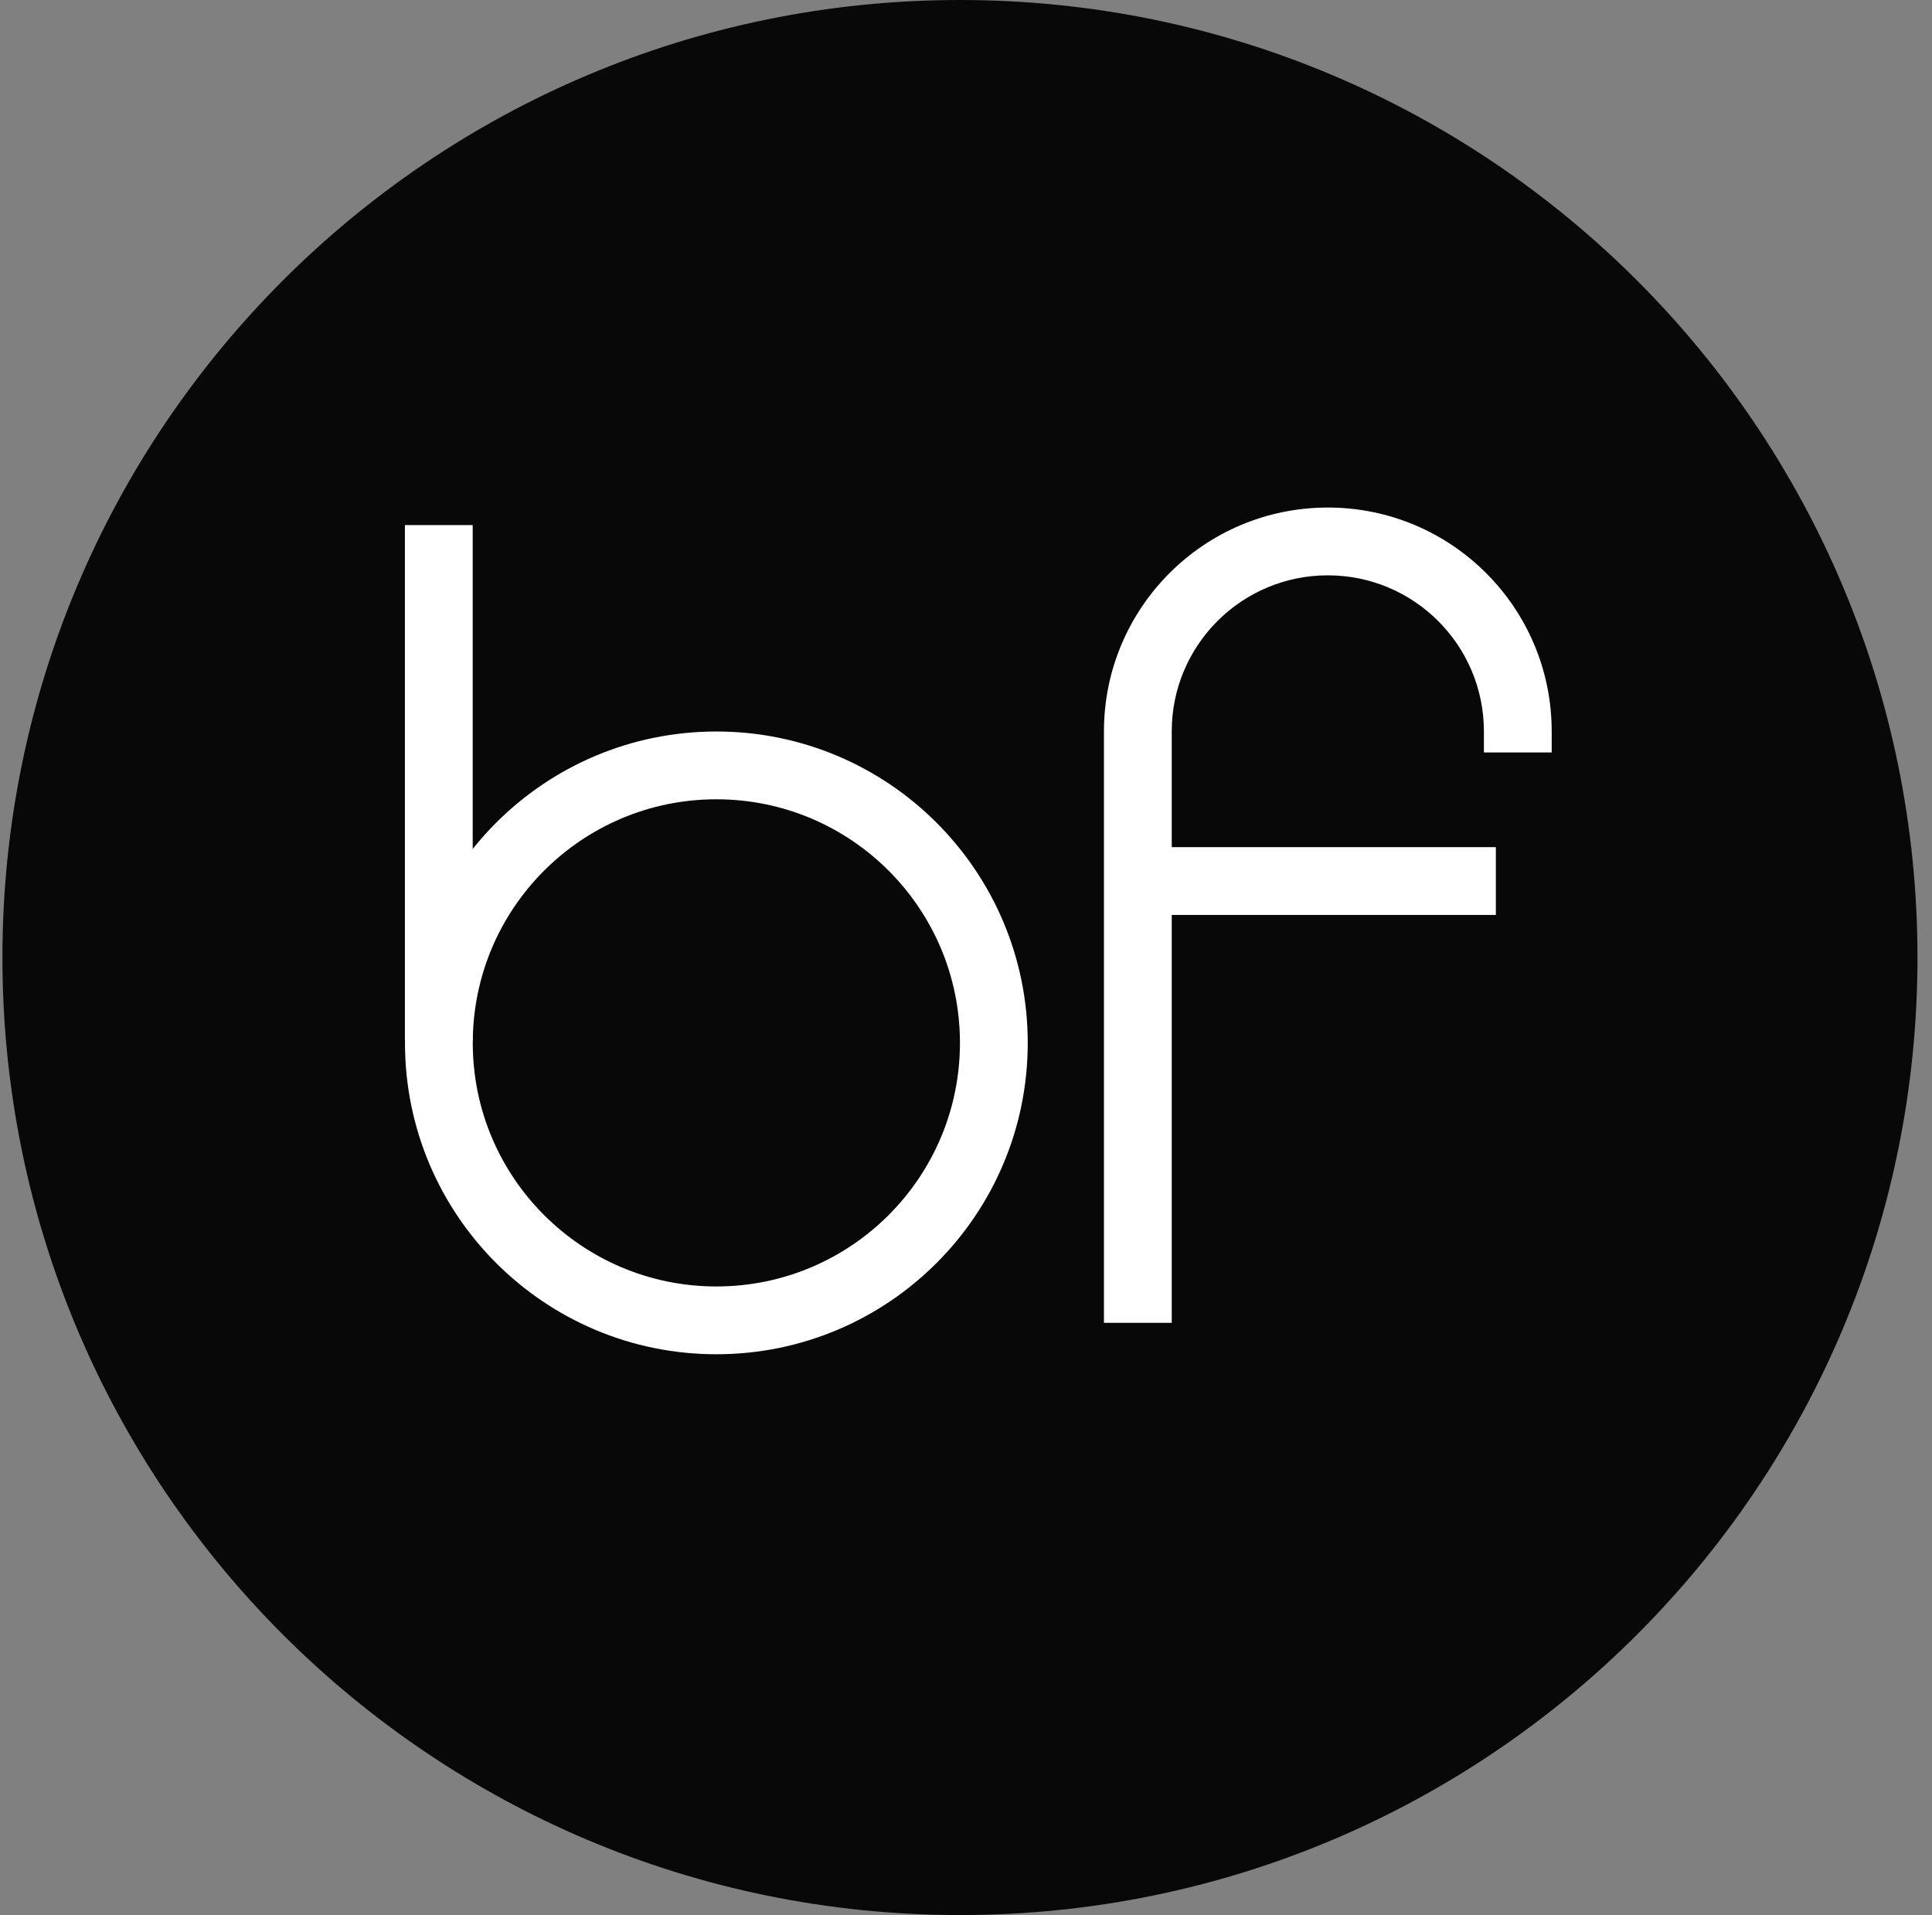
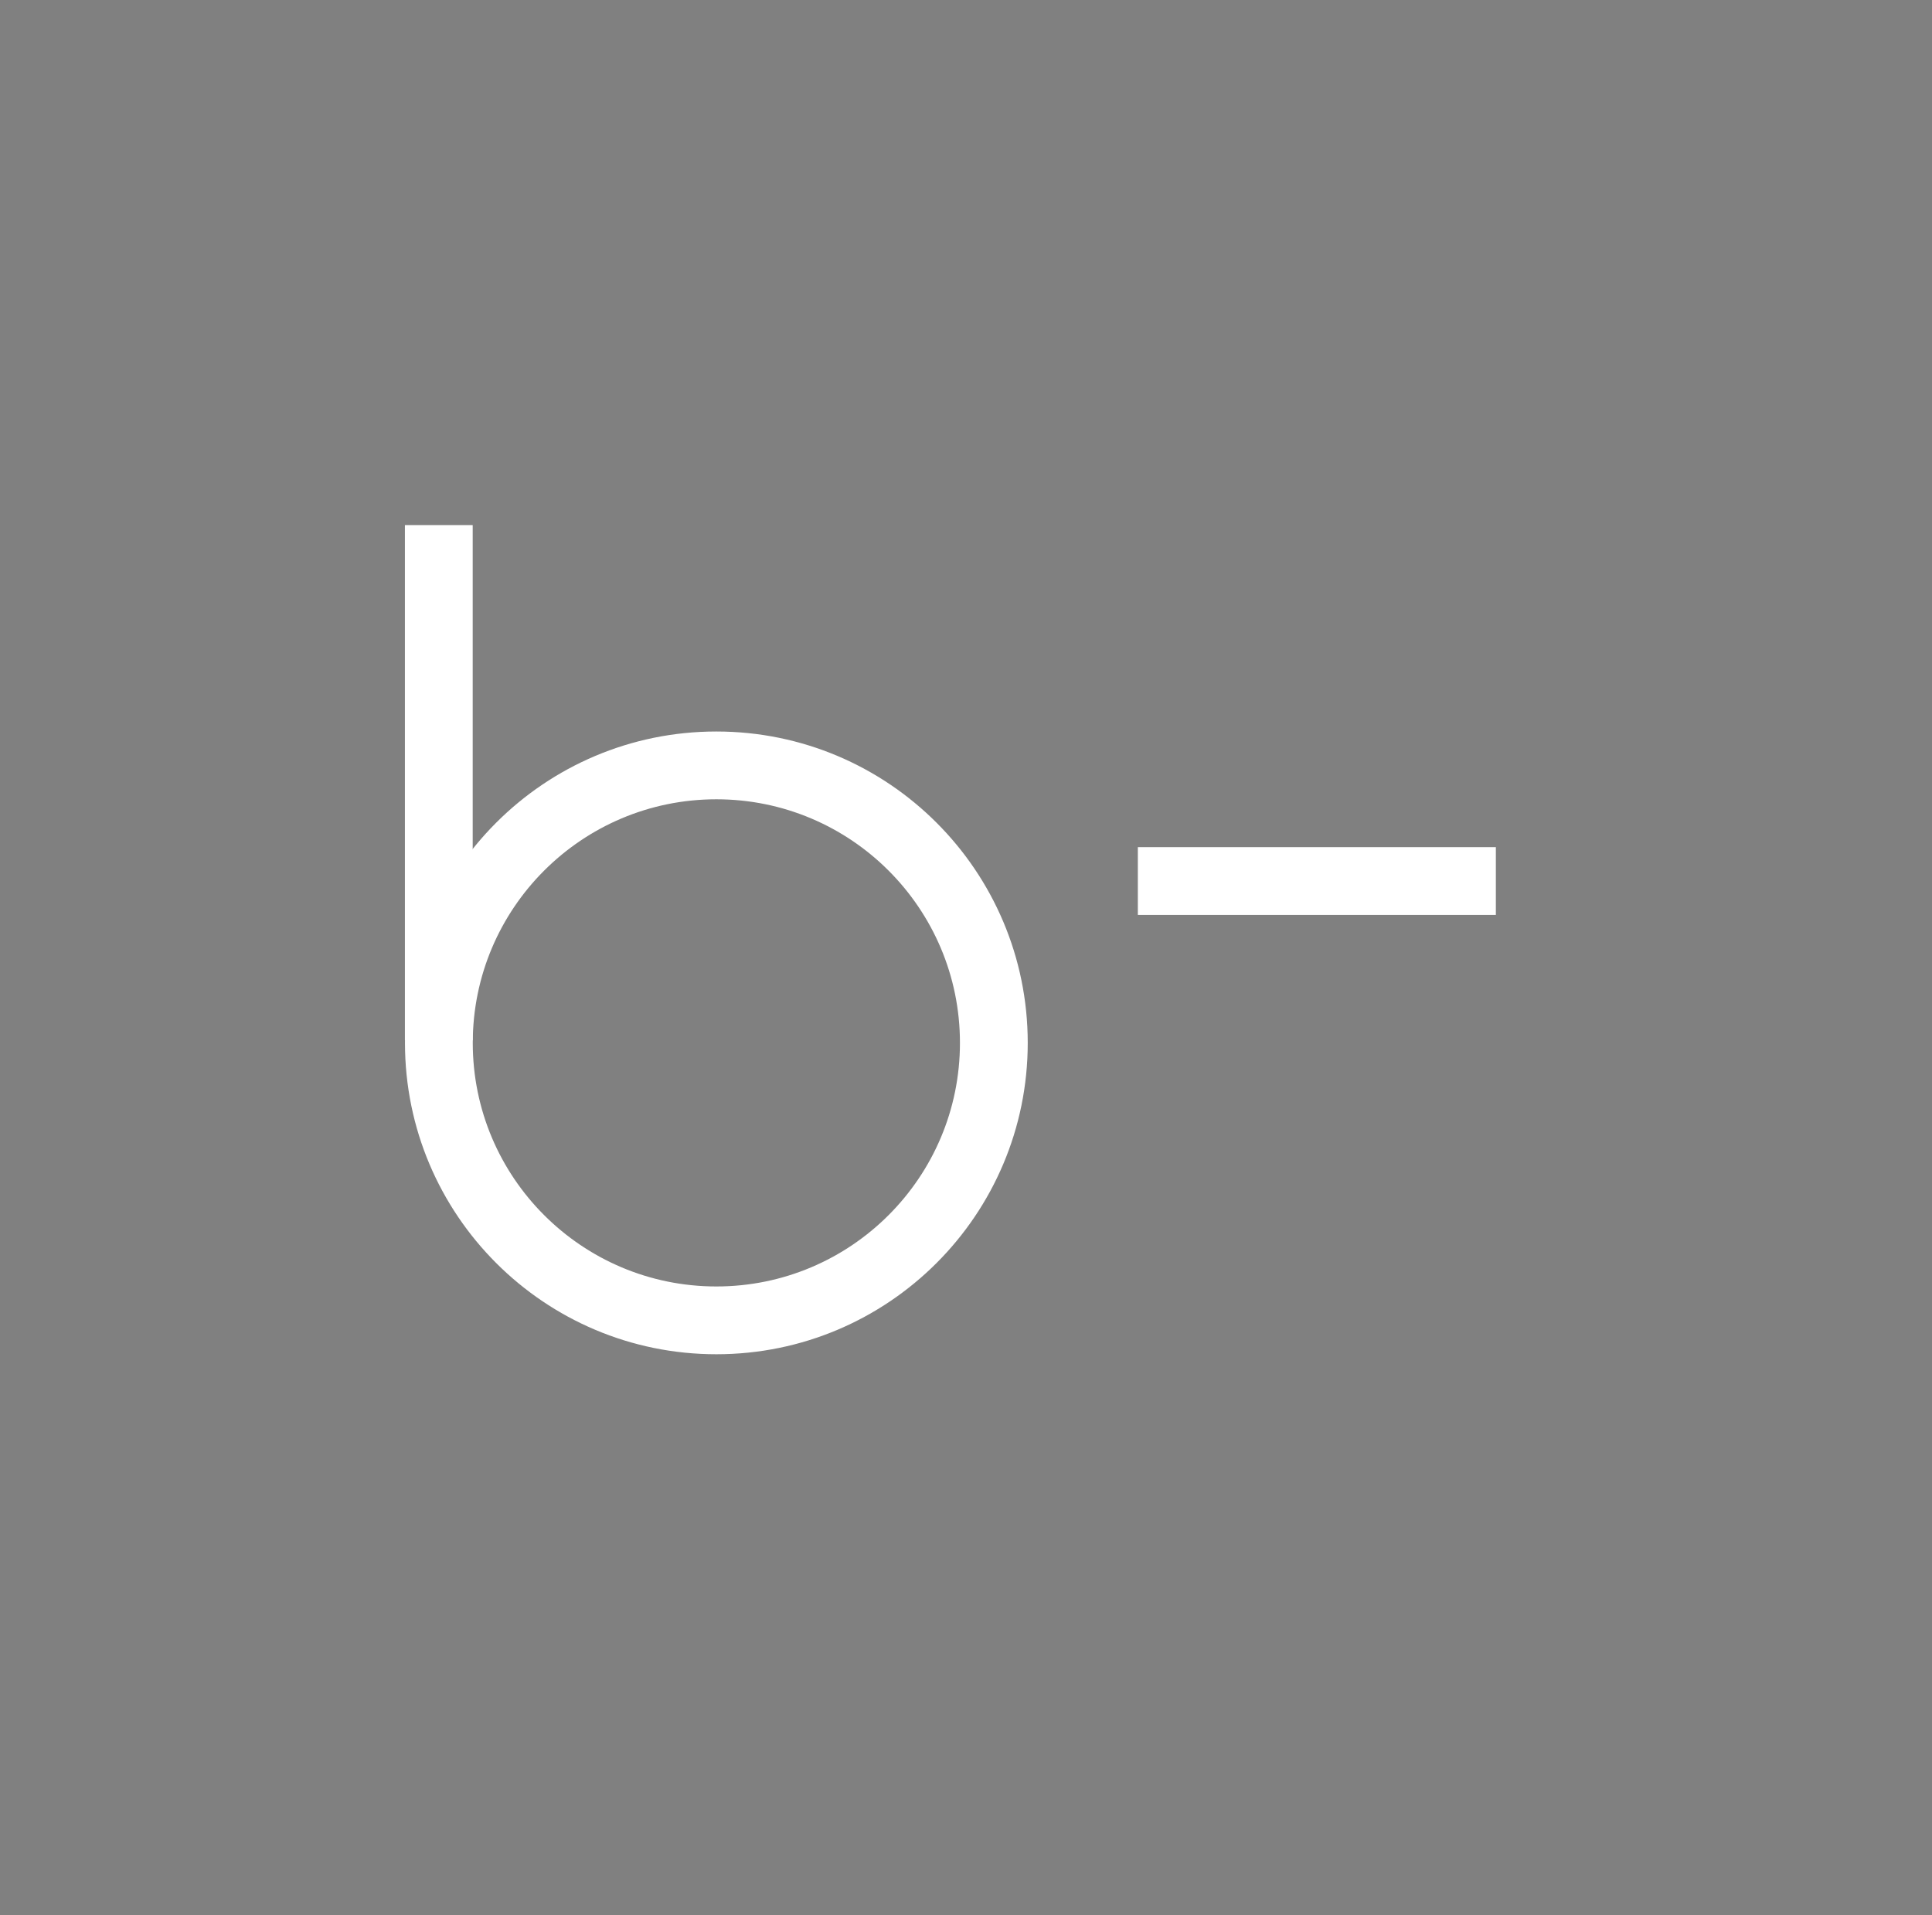
<svg xmlns="http://www.w3.org/2000/svg" width="114" height="113" viewBox="0 0 114 113" fill="none">
  <rect x="0" y="0" width="114" height="113" fill="#808080" stroke="none" />
-   <path d="M113.143 56.5C113.143 87.704 87.847 113 56.643 113C25.439 113 0.143 87.704 0.143 56.5C0.143 25.296 25.439 0 56.643 0C87.847 0 113.143 25.296 113.143 56.5Z" fill="#080808" />
  <path fill-rule="evenodd" clip-rule="evenodd" d="M60.643 61.536C60.643 71.683 52.417 79.909 42.27 79.909C32.122 79.909 23.896 71.683 23.896 61.536C23.896 51.389 32.122 43.163 42.27 43.163C52.417 43.163 60.643 51.389 60.643 61.536ZM42.27 75.909C50.208 75.909 56.643 69.474 56.643 61.536C56.643 53.598 50.208 47.163 42.27 47.163C34.331 47.163 27.896 53.598 27.896 61.536C27.896 69.474 34.331 75.909 42.27 75.909Z" fill="white" />
  <path fill-rule="evenodd" clip-rule="evenodd" d="M27.892 30.983V61.386H23.892V30.983H27.892Z" fill="white" />
  <path fill-rule="evenodd" clip-rule="evenodd" d="M88.265 53.987H67.14V49.987H88.265V53.987Z" fill="white" />
-   <path fill-rule="evenodd" clip-rule="evenodd" d="M65.14 43.158C65.14 35.862 71.054 29.948 78.35 29.948C85.646 29.948 91.56 35.862 91.56 43.158V44.4H87.56V43.158C87.56 38.071 83.437 33.948 78.35 33.948C73.263 33.948 69.14 38.071 69.14 43.158V78.056H65.14V43.158Z" fill="white" />
</svg>